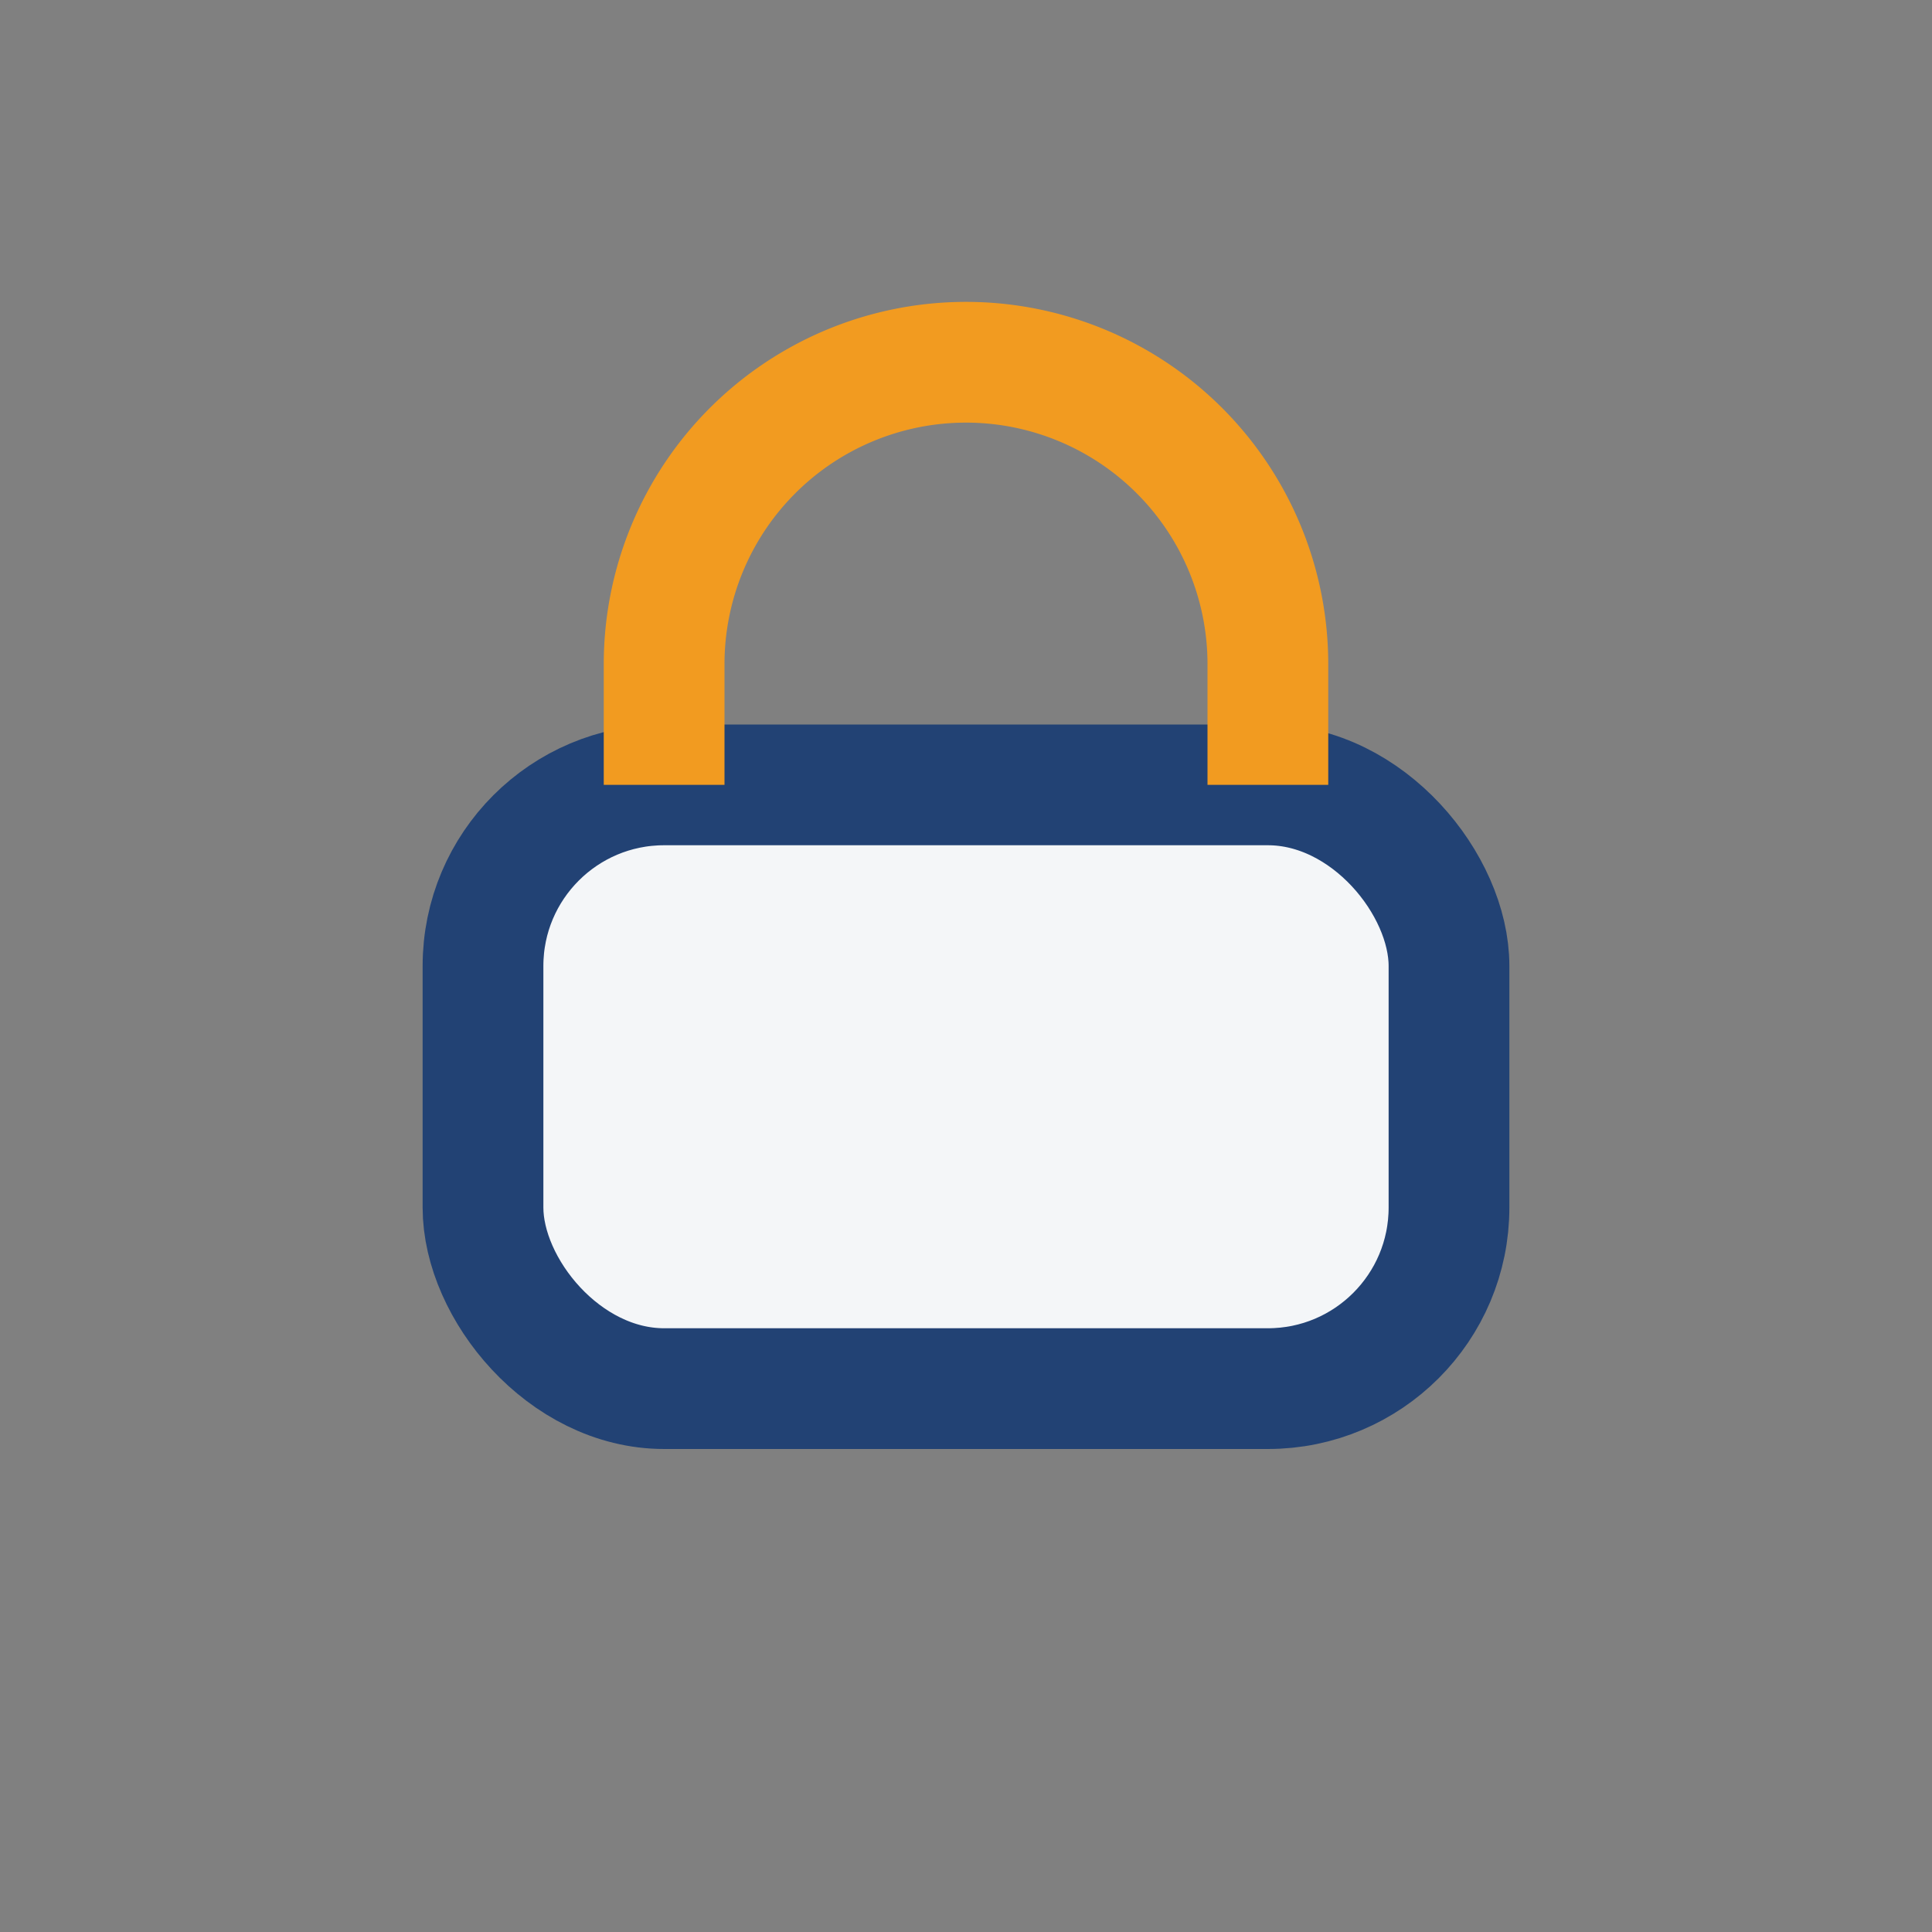
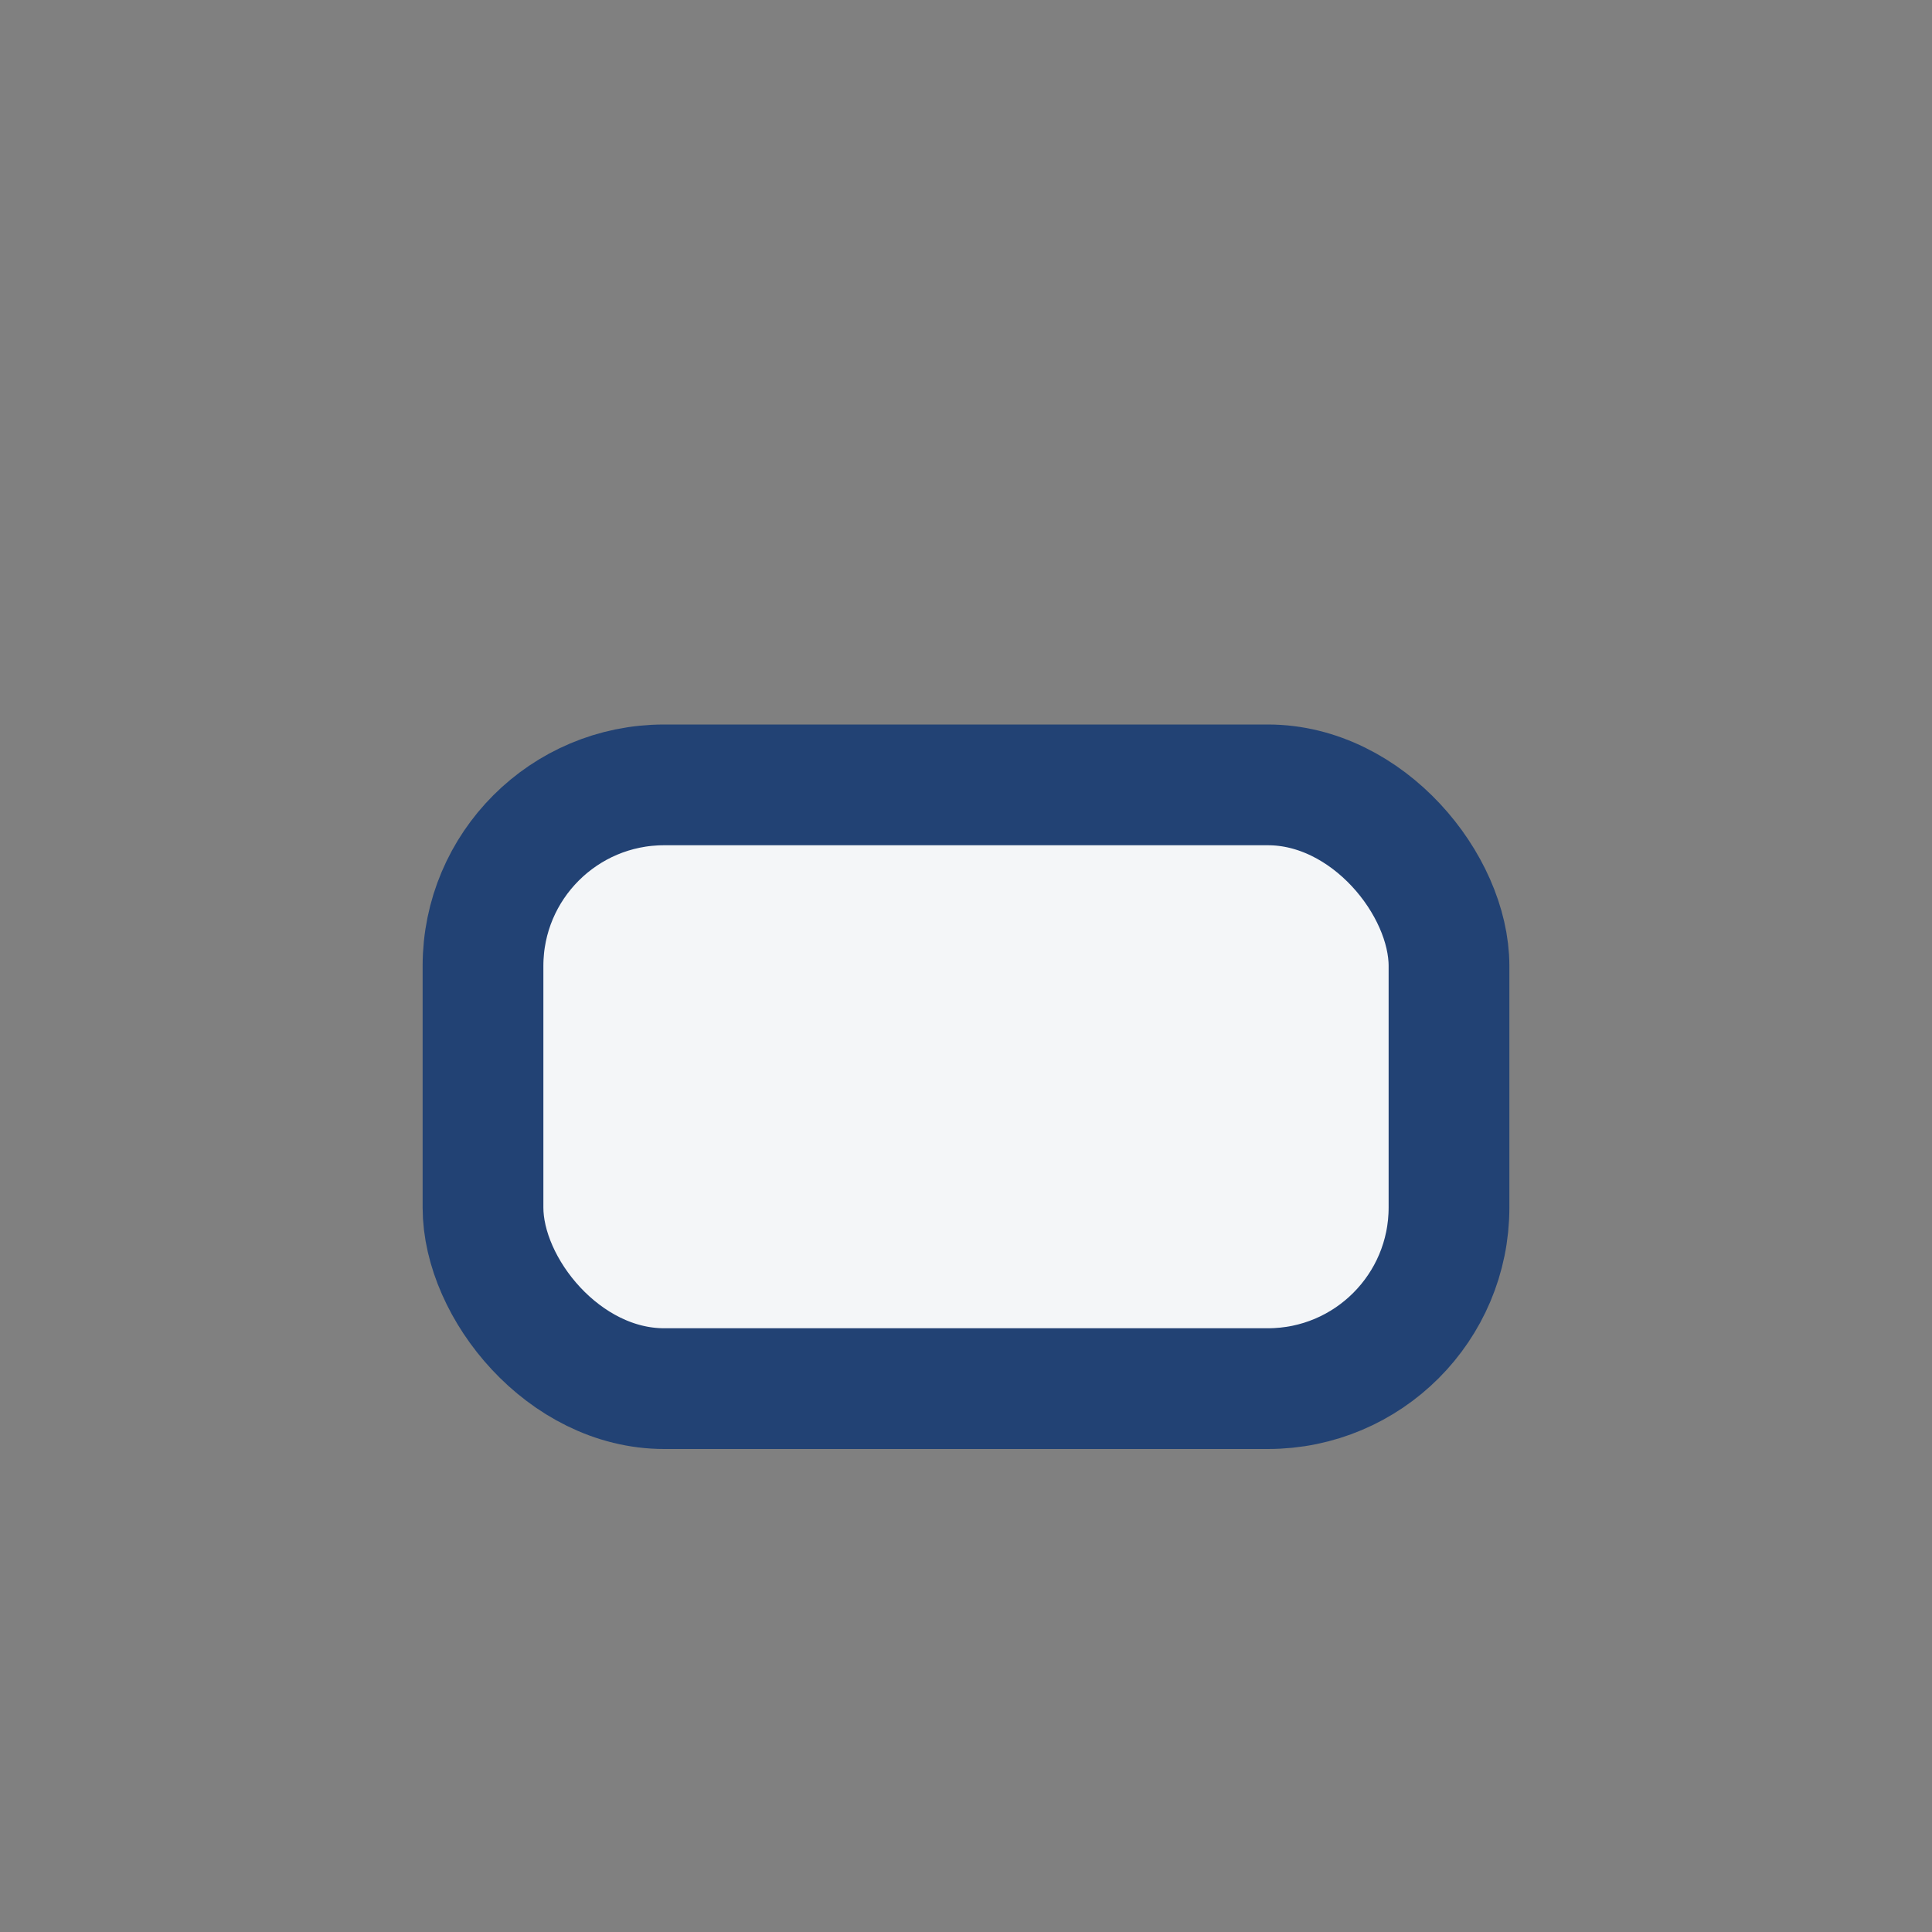
<svg xmlns="http://www.w3.org/2000/svg" width="32" height="32" viewBox="0 0 32 32">
  <rect x="0" y="0" width="32" height="32" fill="#808080" stroke="none" />
  <rect x="8" y="13" width="16" height="10" rx="3" fill="#F4F6F8" stroke="#224274" stroke-width="2" />
-   <path d="M11 13v-2a5 5 0 0 1 10 0v2" fill="none" stroke="#F29B20" stroke-width="2" />
</svg>